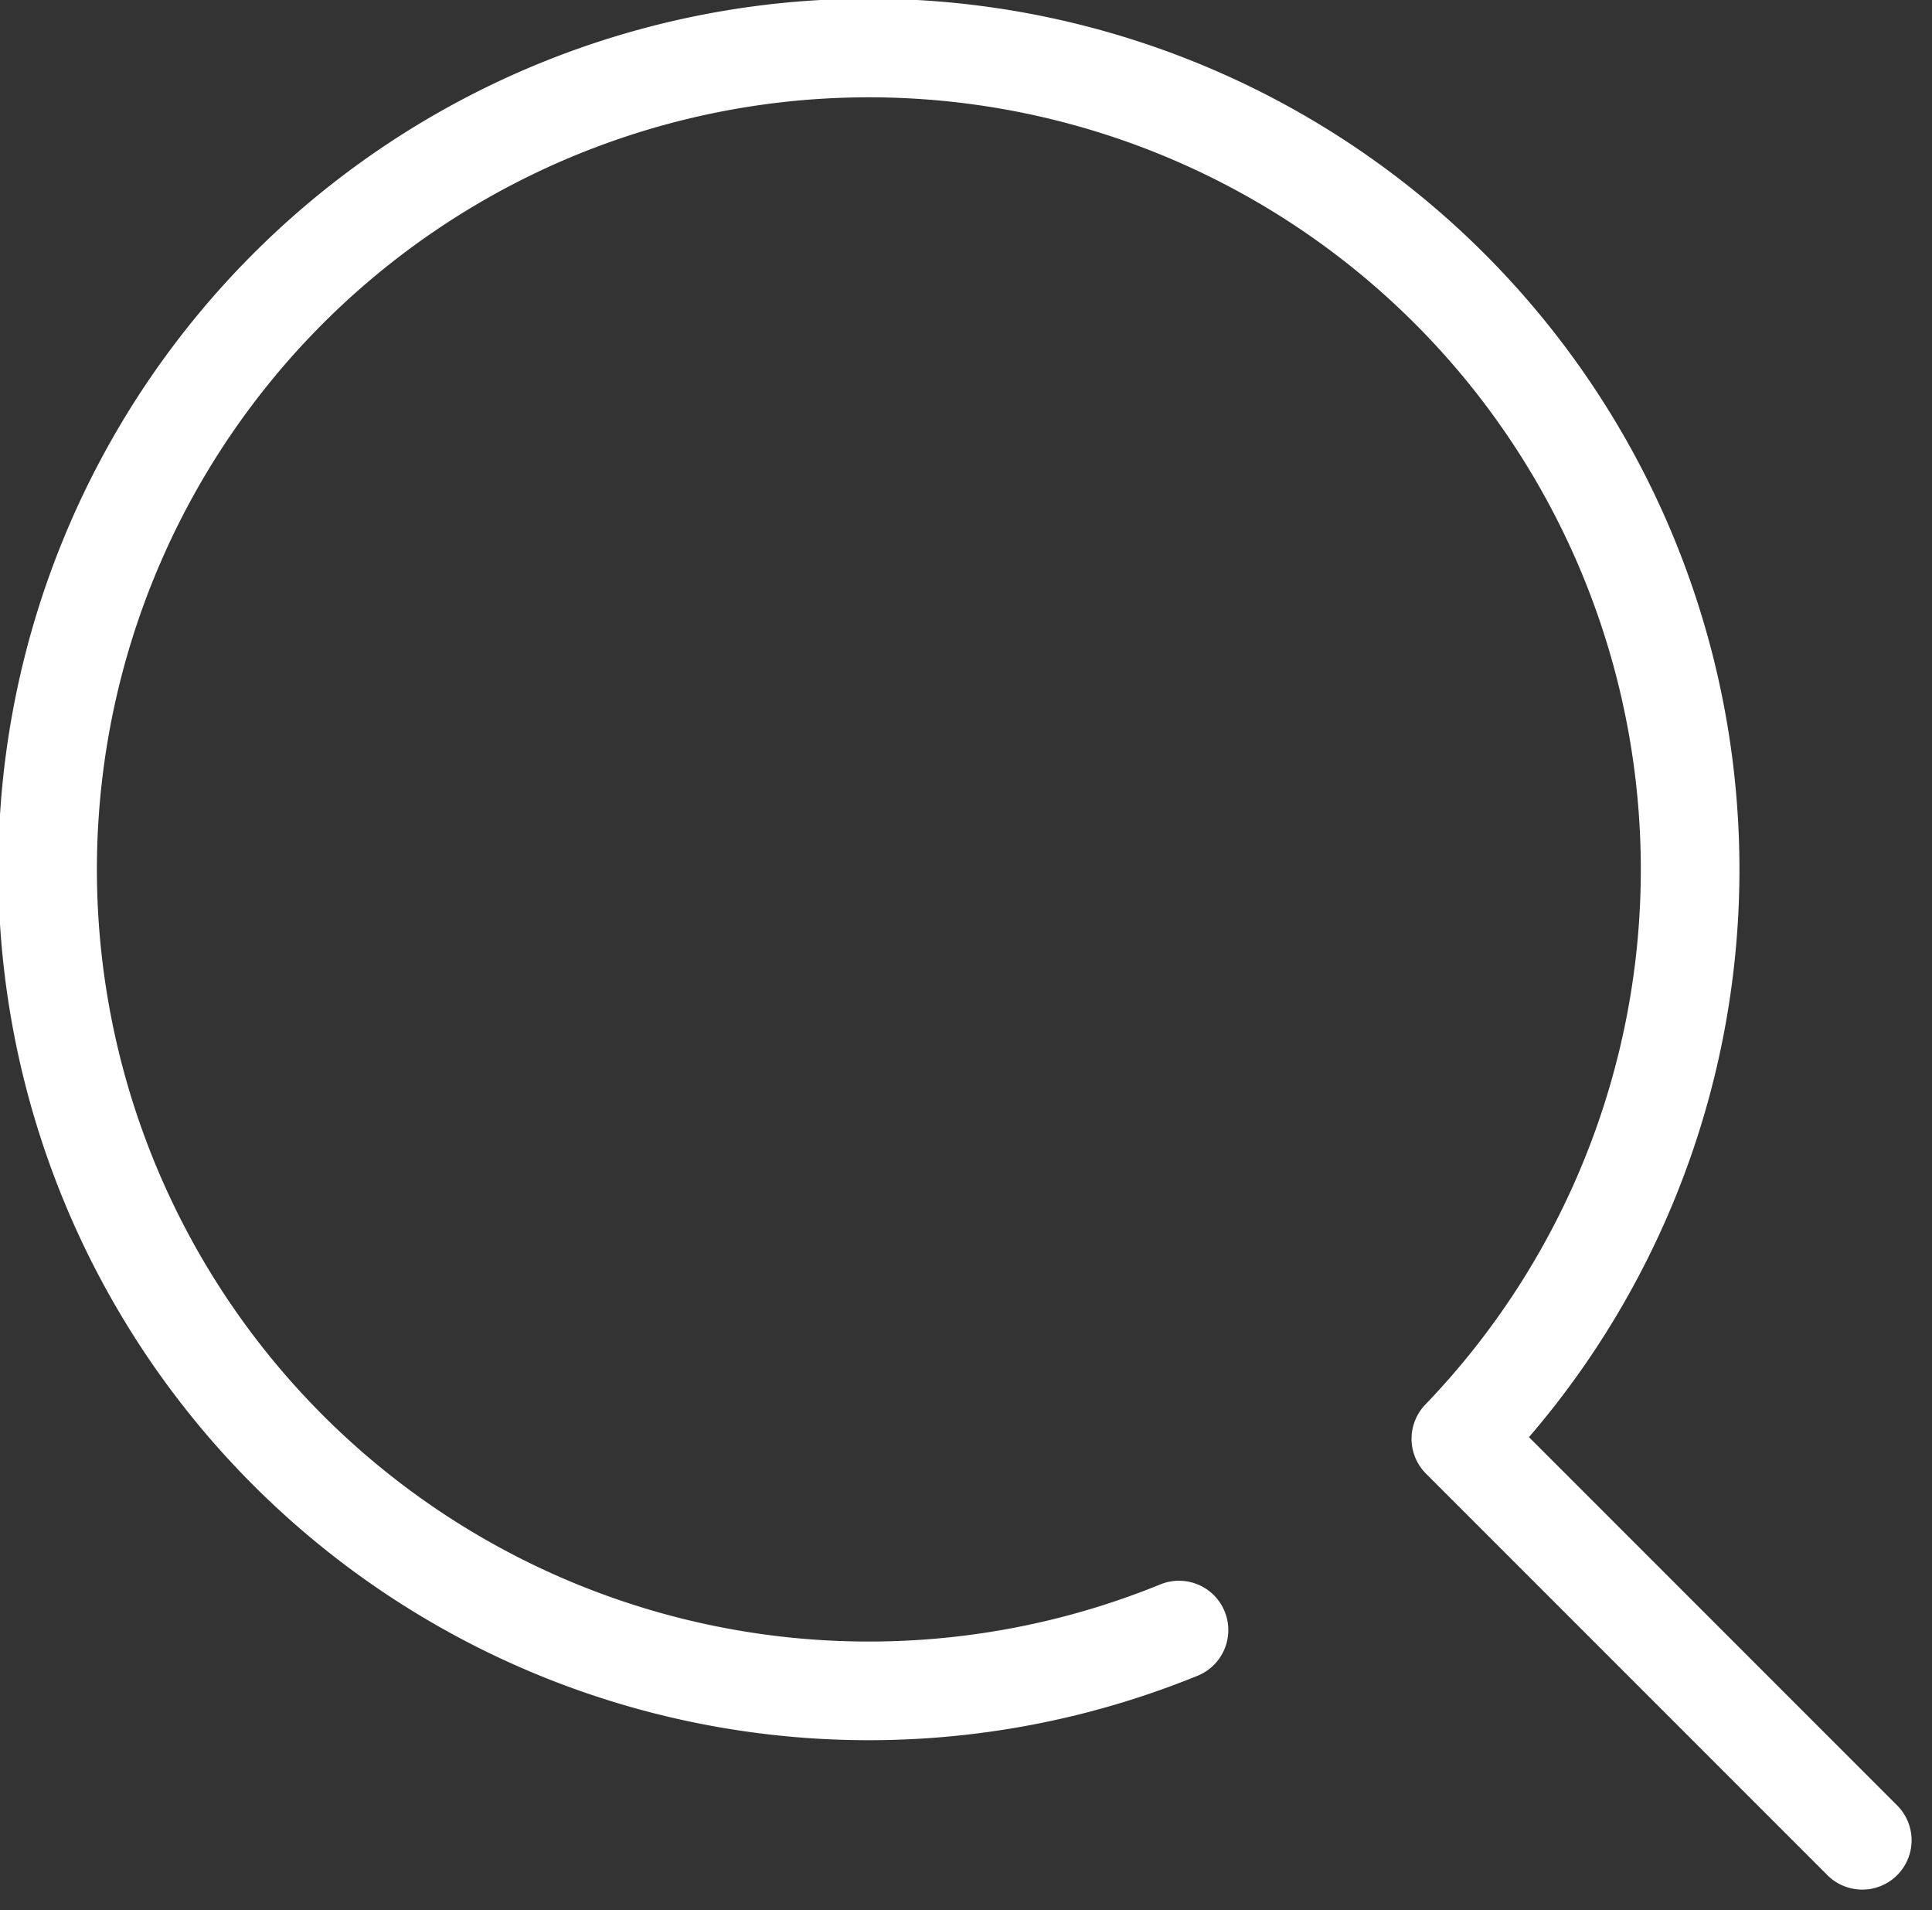
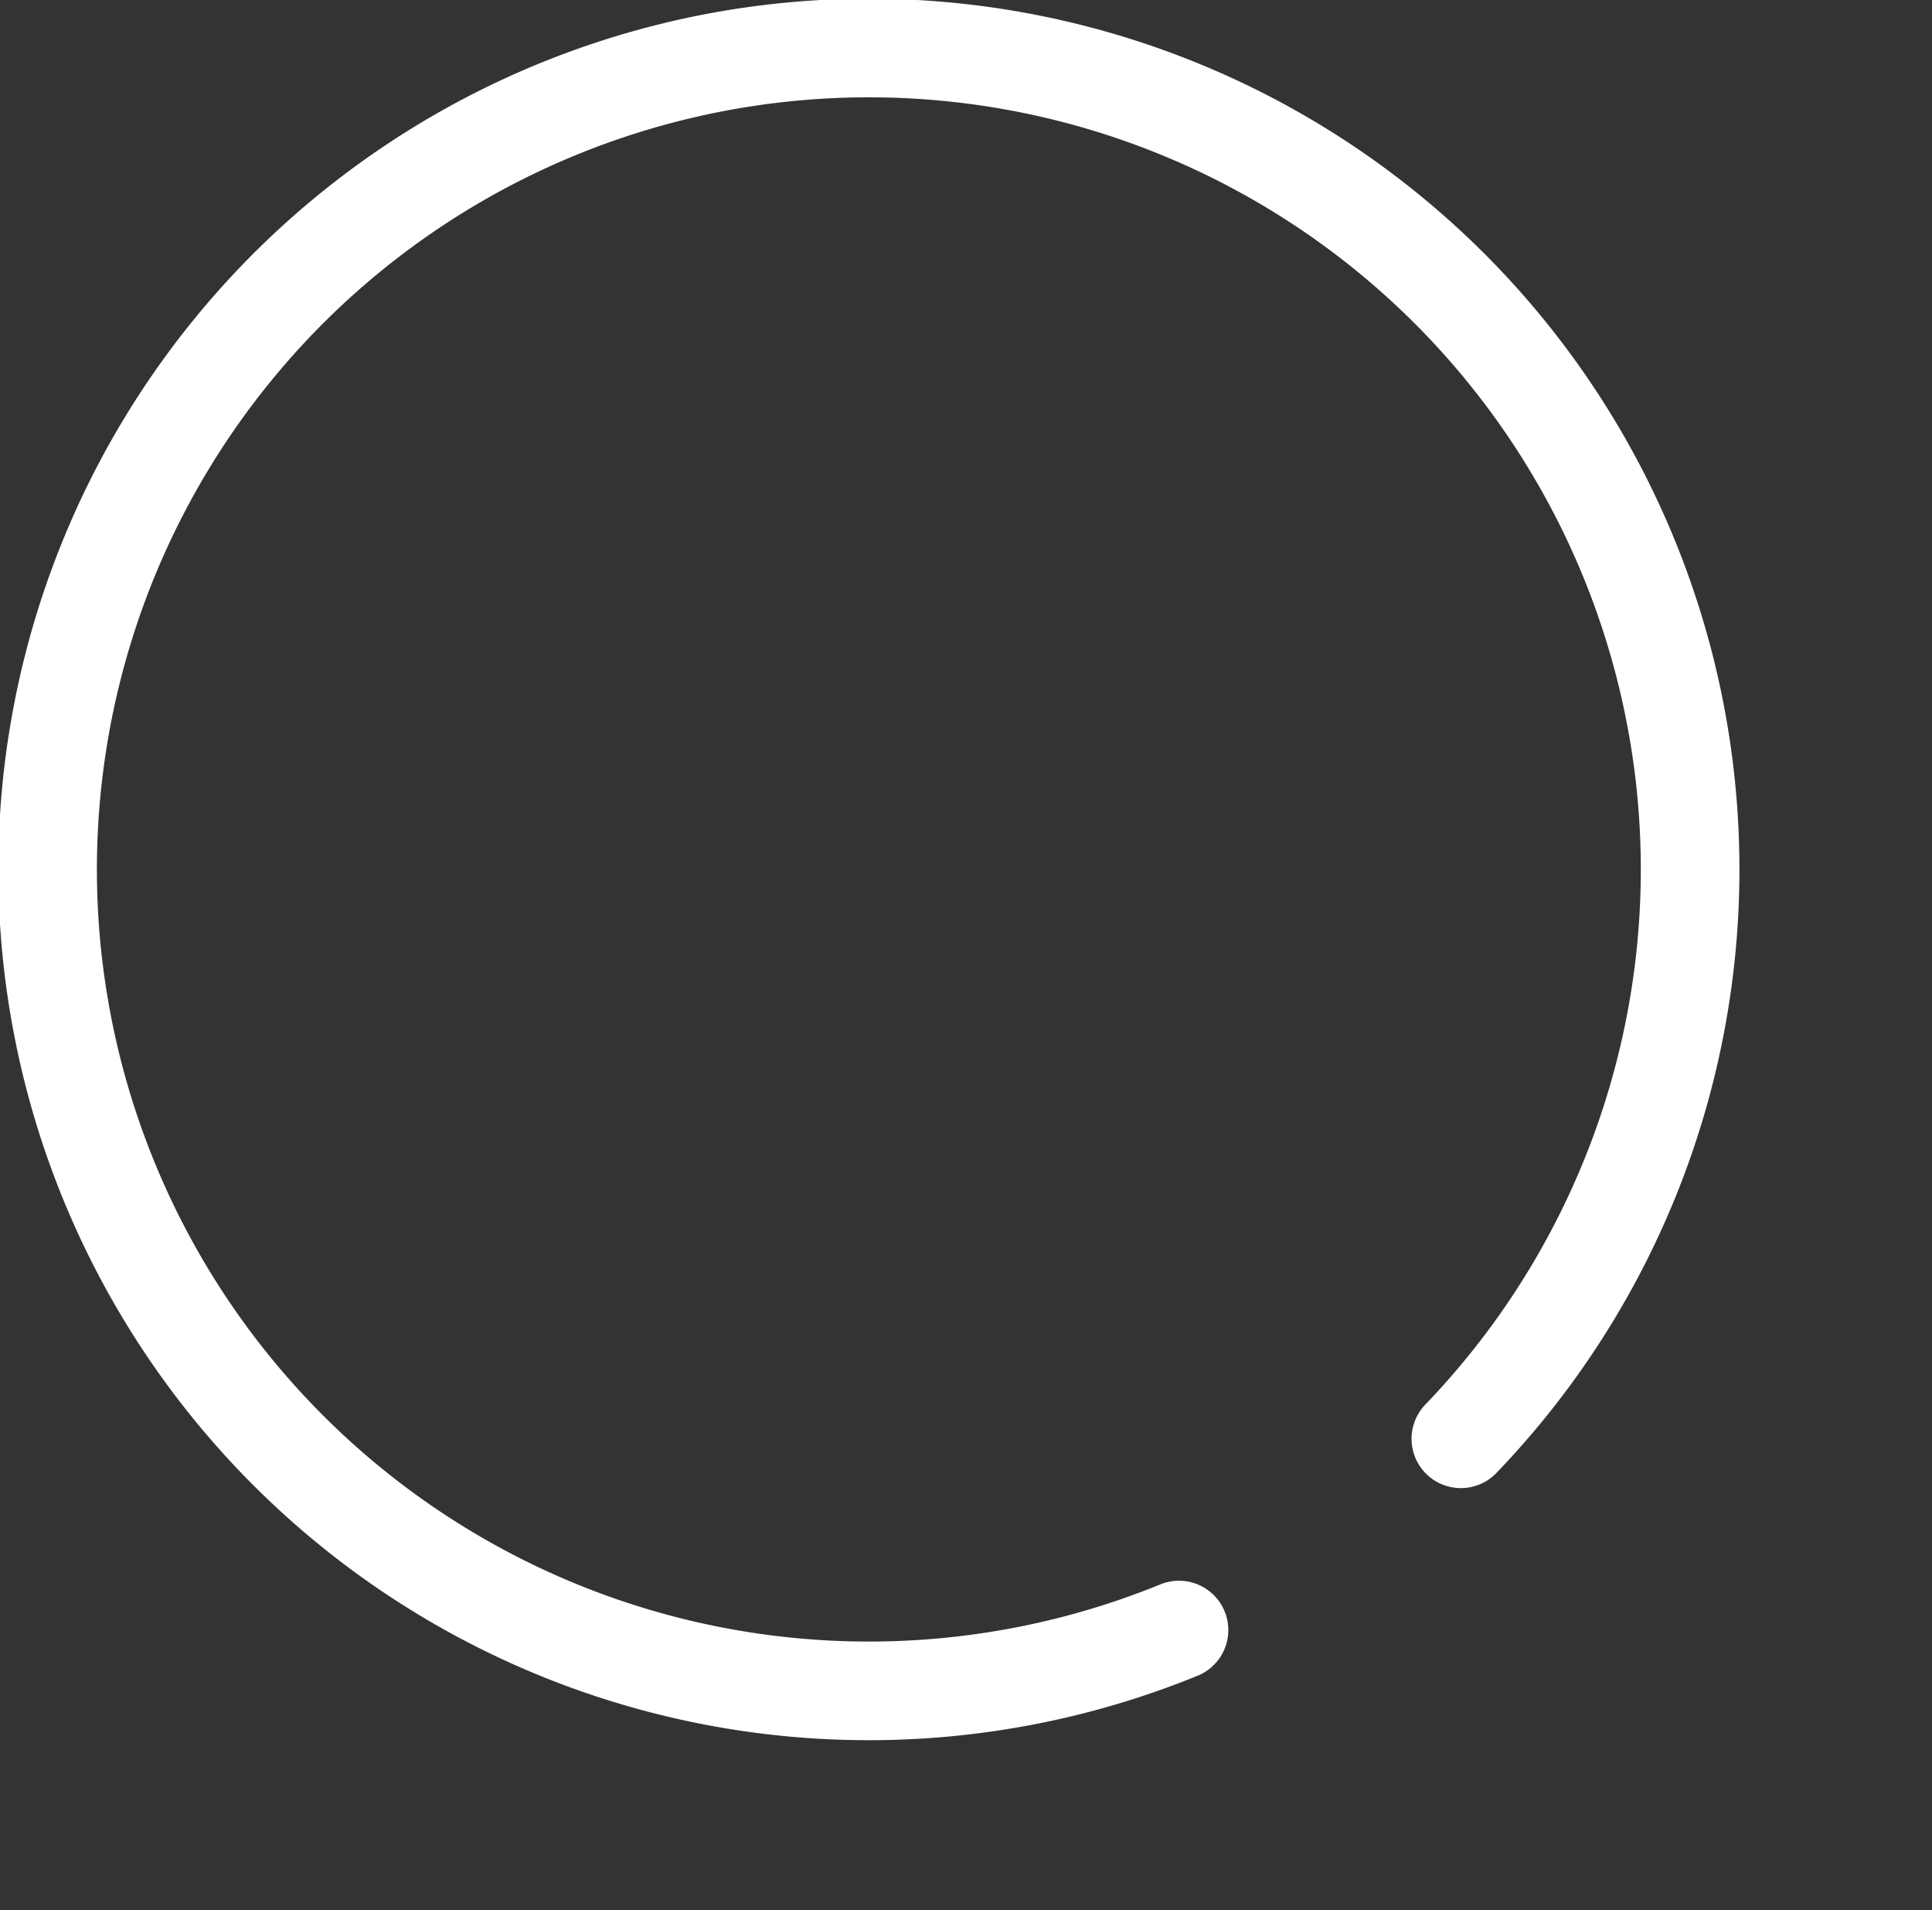
<svg xmlns="http://www.w3.org/2000/svg" width="19.589" height="19.362" viewBox="0 0 19.589 19.362">
  <rect x="0" y="0" width="19.589" height="19.362" fill="#333333" stroke="none" />
-   <path d="M1021.454 349.024a8.327 8.327 0 1 1 2.858-1.939l4.07 4.07" transform="translate(-1009.5 -332.5)" style="fill:none;stroke:#fff;stroke-linecap:round;stroke-linejoin:round" />
+   <path d="M1021.454 349.024a8.327 8.327 0 1 1 2.858-1.939" transform="translate(-1009.5 -332.5)" style="fill:none;stroke:#fff;stroke-linecap:round;stroke-linejoin:round" />
</svg>